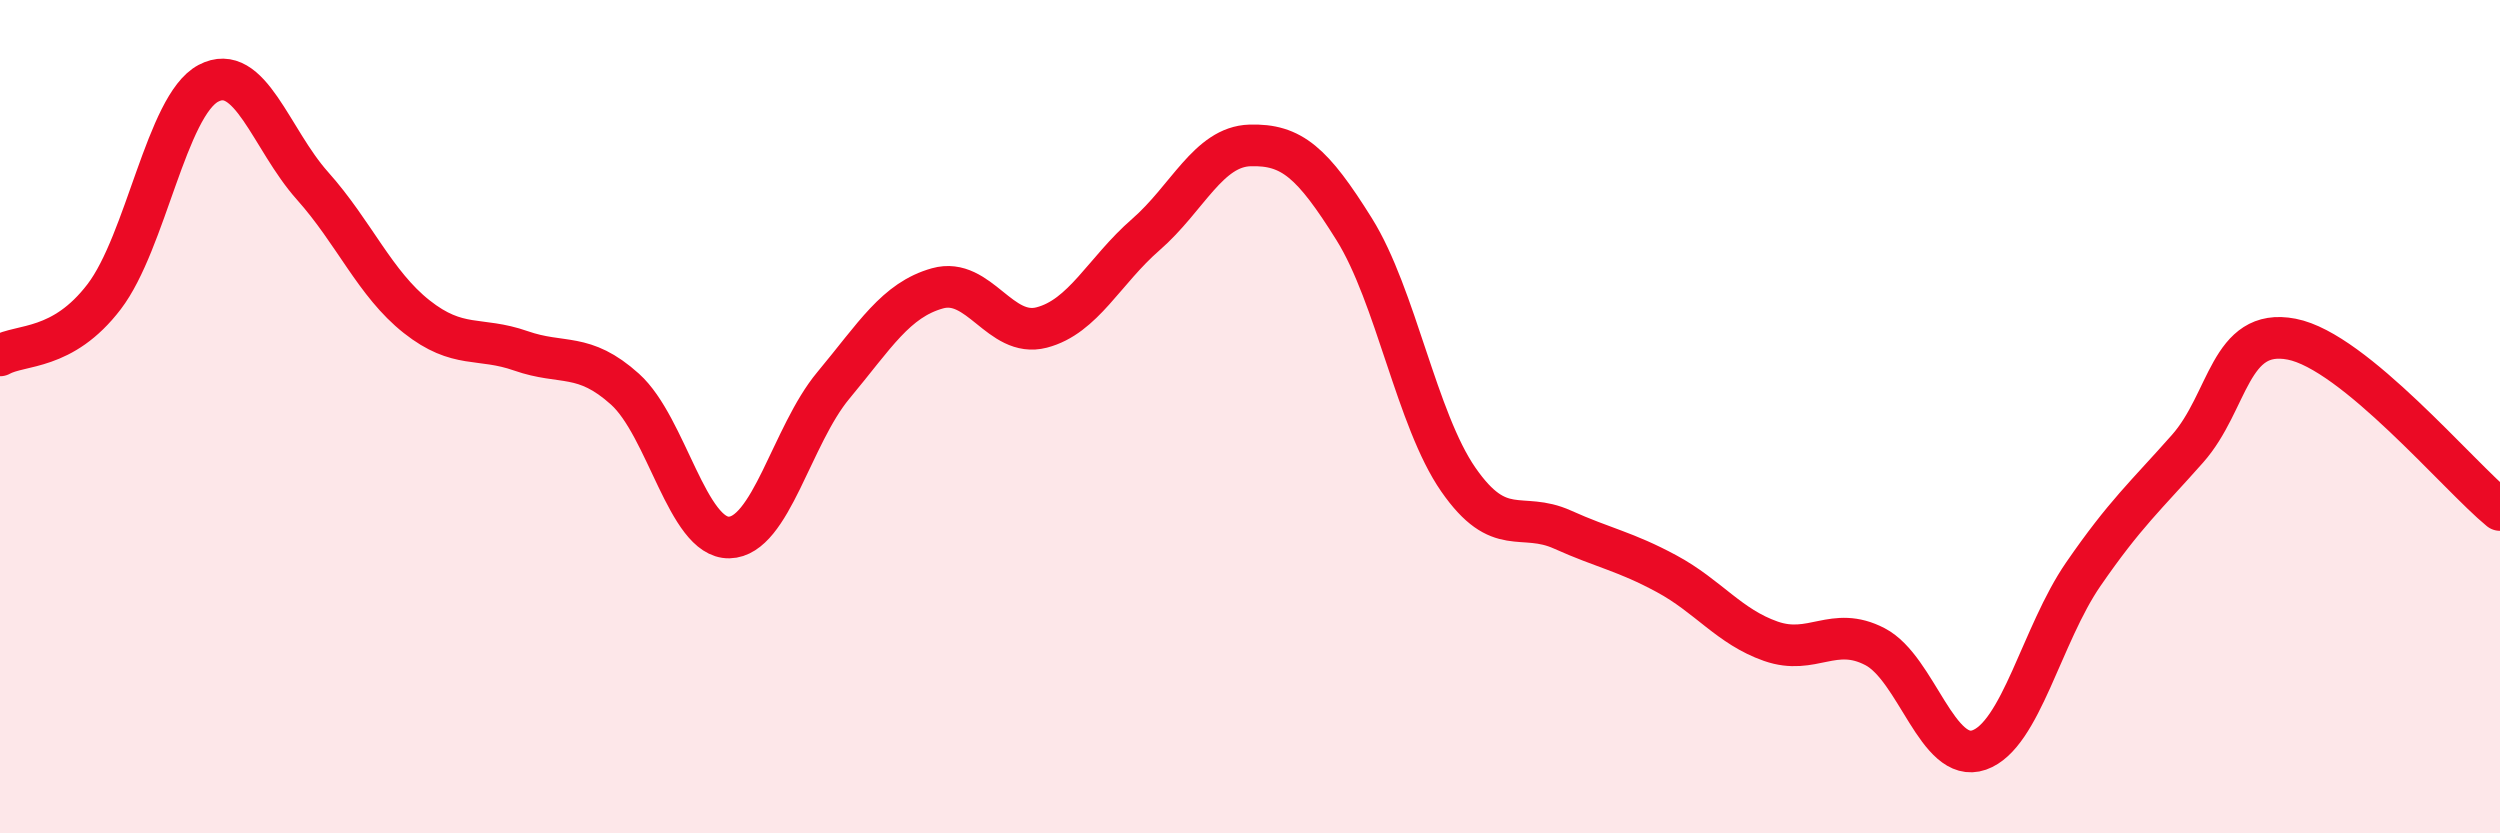
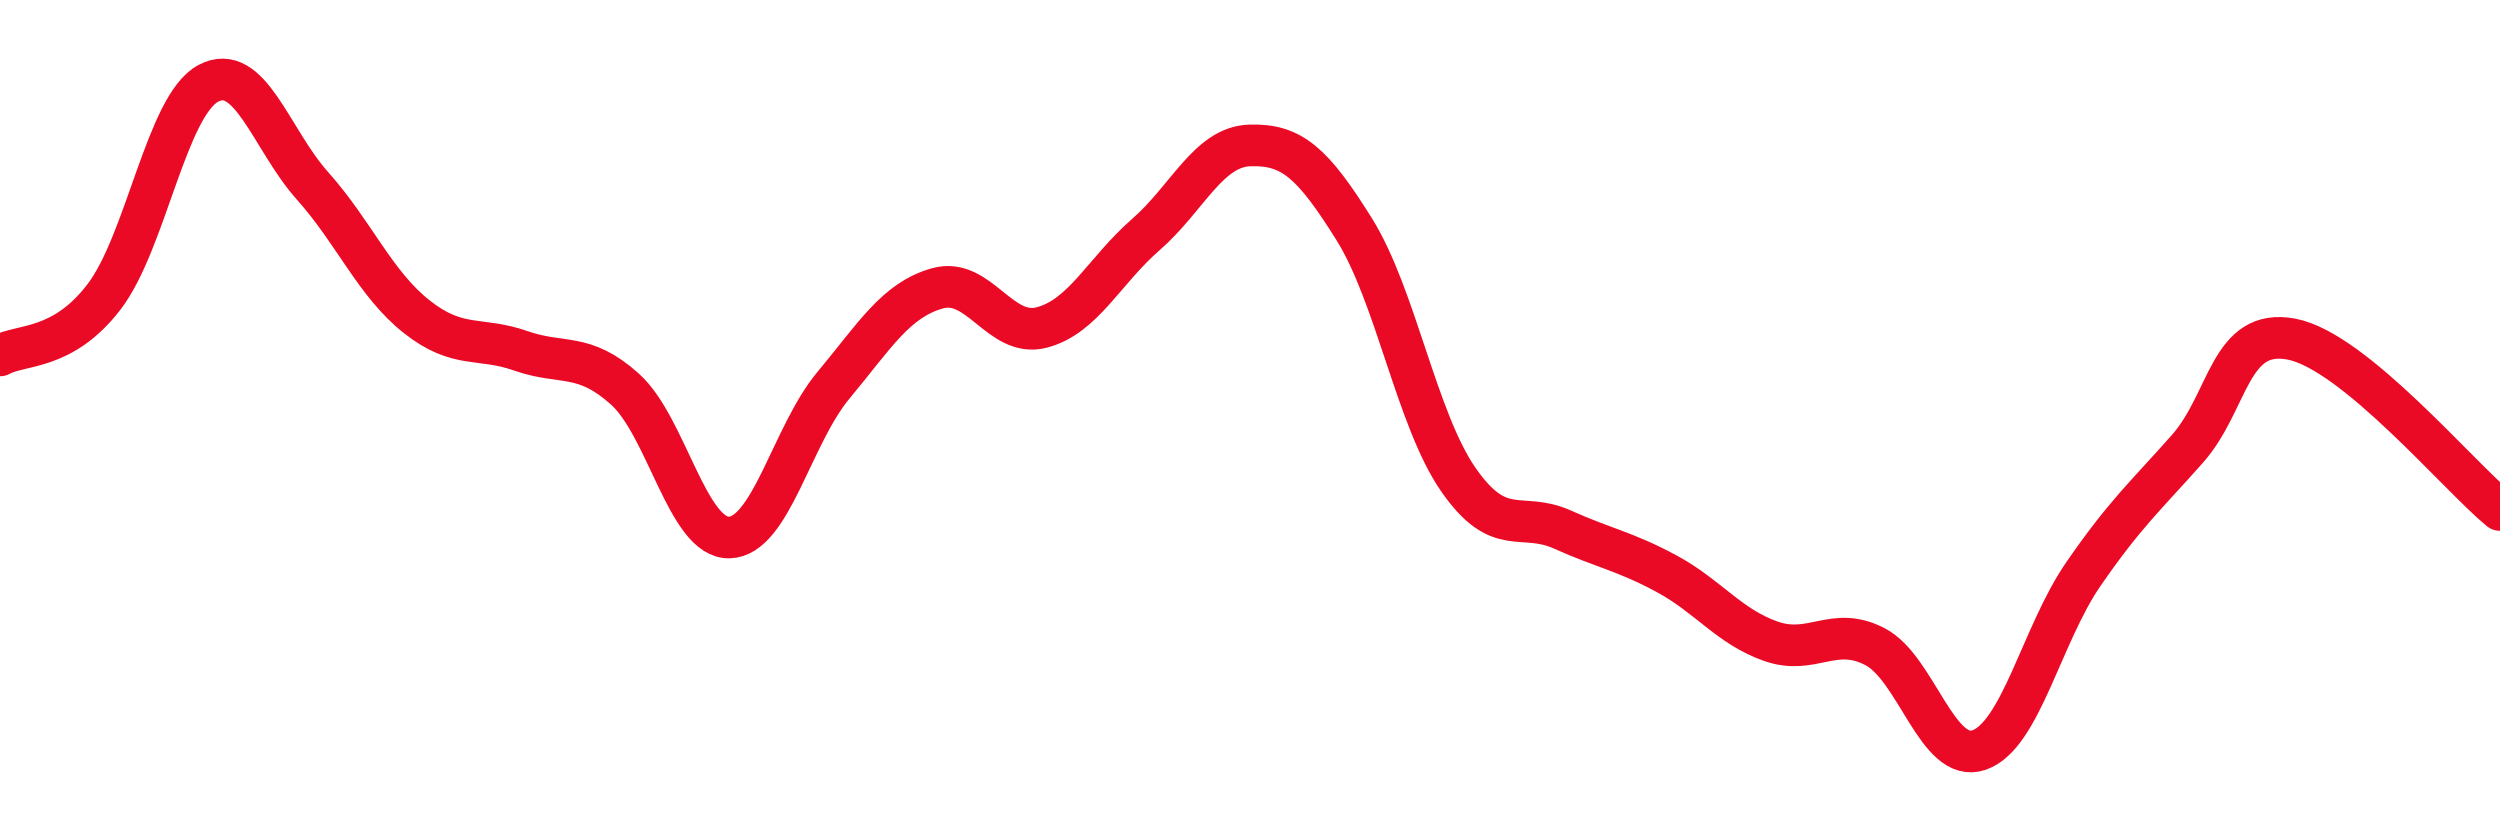
<svg xmlns="http://www.w3.org/2000/svg" width="60" height="20" viewBox="0 0 60 20">
-   <path d="M 0,8.53 C 0.5,8.25 1.5,8.43 2.5,7.12 C 3.5,5.81 4,2.53 5,2 C 6,1.47 6.5,3.34 7.5,4.46 C 8.5,5.58 9,6.81 10,7.6 C 11,8.39 11.5,8.07 12.5,8.42 C 13.5,8.77 14,8.44 15,9.34 C 16,10.24 16.5,12.92 17.5,12.9 C 18.5,12.88 19,10.45 20,9.25 C 21,8.05 21.5,7.2 22.5,6.92 C 23.5,6.64 24,8.12 25,7.86 C 26,7.6 26.5,6.5 27.5,5.63 C 28.5,4.76 29,3.52 30,3.49 C 31,3.46 31.5,3.9 32.5,5.5 C 33.5,7.1 34,10.07 35,11.51 C 36,12.95 36.5,12.26 37.5,12.71 C 38.5,13.16 39,13.23 40,13.77 C 41,14.31 41.5,15.04 42.5,15.39 C 43.5,15.74 44,15 45,15.52 C 46,16.04 46.5,18.35 47.5,18 C 48.5,17.65 49,15.23 50,13.78 C 51,12.33 51.5,11.9 52.5,10.77 C 53.5,9.64 53.5,7.85 55,8.14 C 56.5,8.43 59,11.42 60,12.24L60 20L0 20Z" fill="#EB0A25" opacity="0.1" stroke-linecap="round" stroke-linejoin="round" />
  <path d="M 0,8.53 C 0.5,8.25 1.5,8.43 2.5,7.12 C 3.5,5.81 4,2.53 5,2 C 6,1.47 6.5,3.34 7.5,4.46 C 8.5,5.58 9,6.81 10,7.6 C 11,8.39 11.5,8.07 12.5,8.42 C 13.5,8.77 14,8.44 15,9.34 C 16,10.24 16.5,12.92 17.5,12.9 C 18.5,12.88 19,10.45 20,9.25 C 21,8.05 21.5,7.2 22.5,6.92 C 23.5,6.64 24,8.12 25,7.86 C 26,7.6 26.5,6.5 27.5,5.63 C 28.5,4.76 29,3.52 30,3.49 C 31,3.46 31.5,3.9 32.5,5.5 C 33.5,7.1 34,10.07 35,11.51 C 36,12.95 36.5,12.26 37.5,12.71 C 38.5,13.16 39,13.23 40,13.77 C 41,14.31 41.5,15.04 42.5,15.39 C 43.5,15.74 44,15 45,15.52 C 46,16.04 46.5,18.35 47.5,18 C 48.5,17.65 49,15.23 50,13.78 C 51,12.33 51.5,11.9 52.5,10.77 C 53.5,9.64 53.5,7.85 55,8.14 C 56.5,8.43 59,11.42 60,12.24" stroke="#EB0A25" stroke-width="1" fill="none" stroke-linecap="round" stroke-linejoin="round" />
</svg>